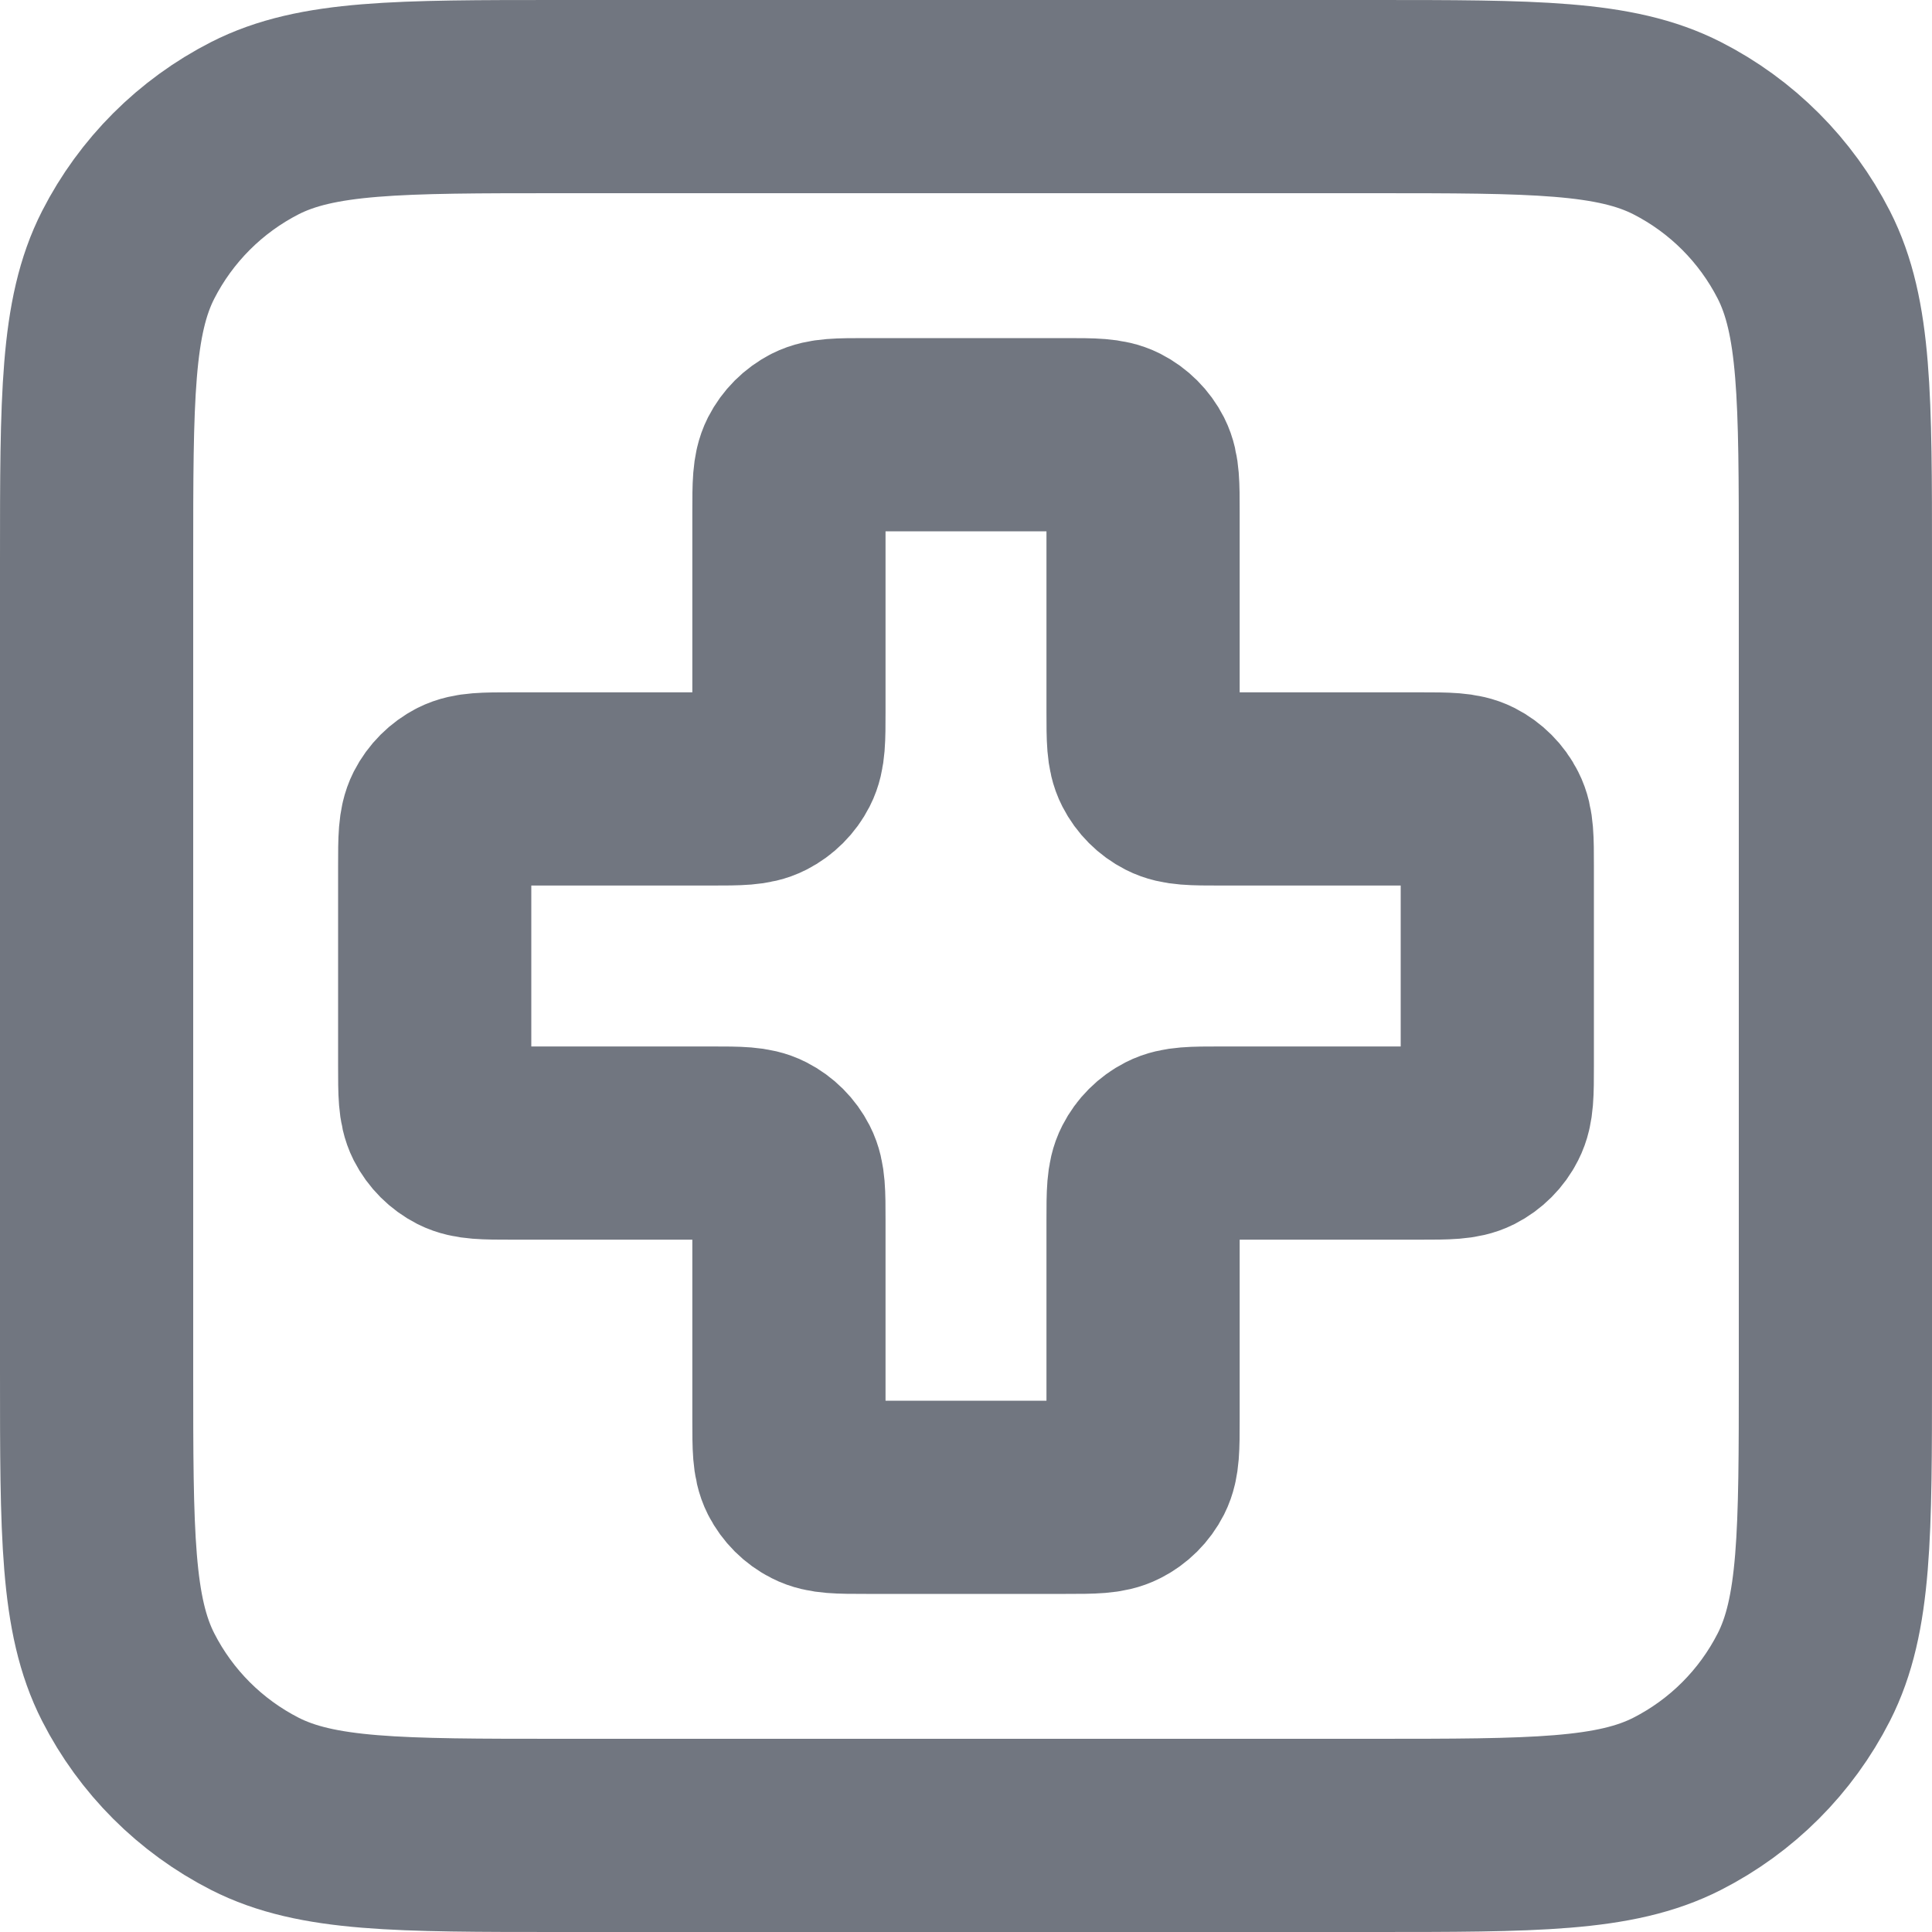
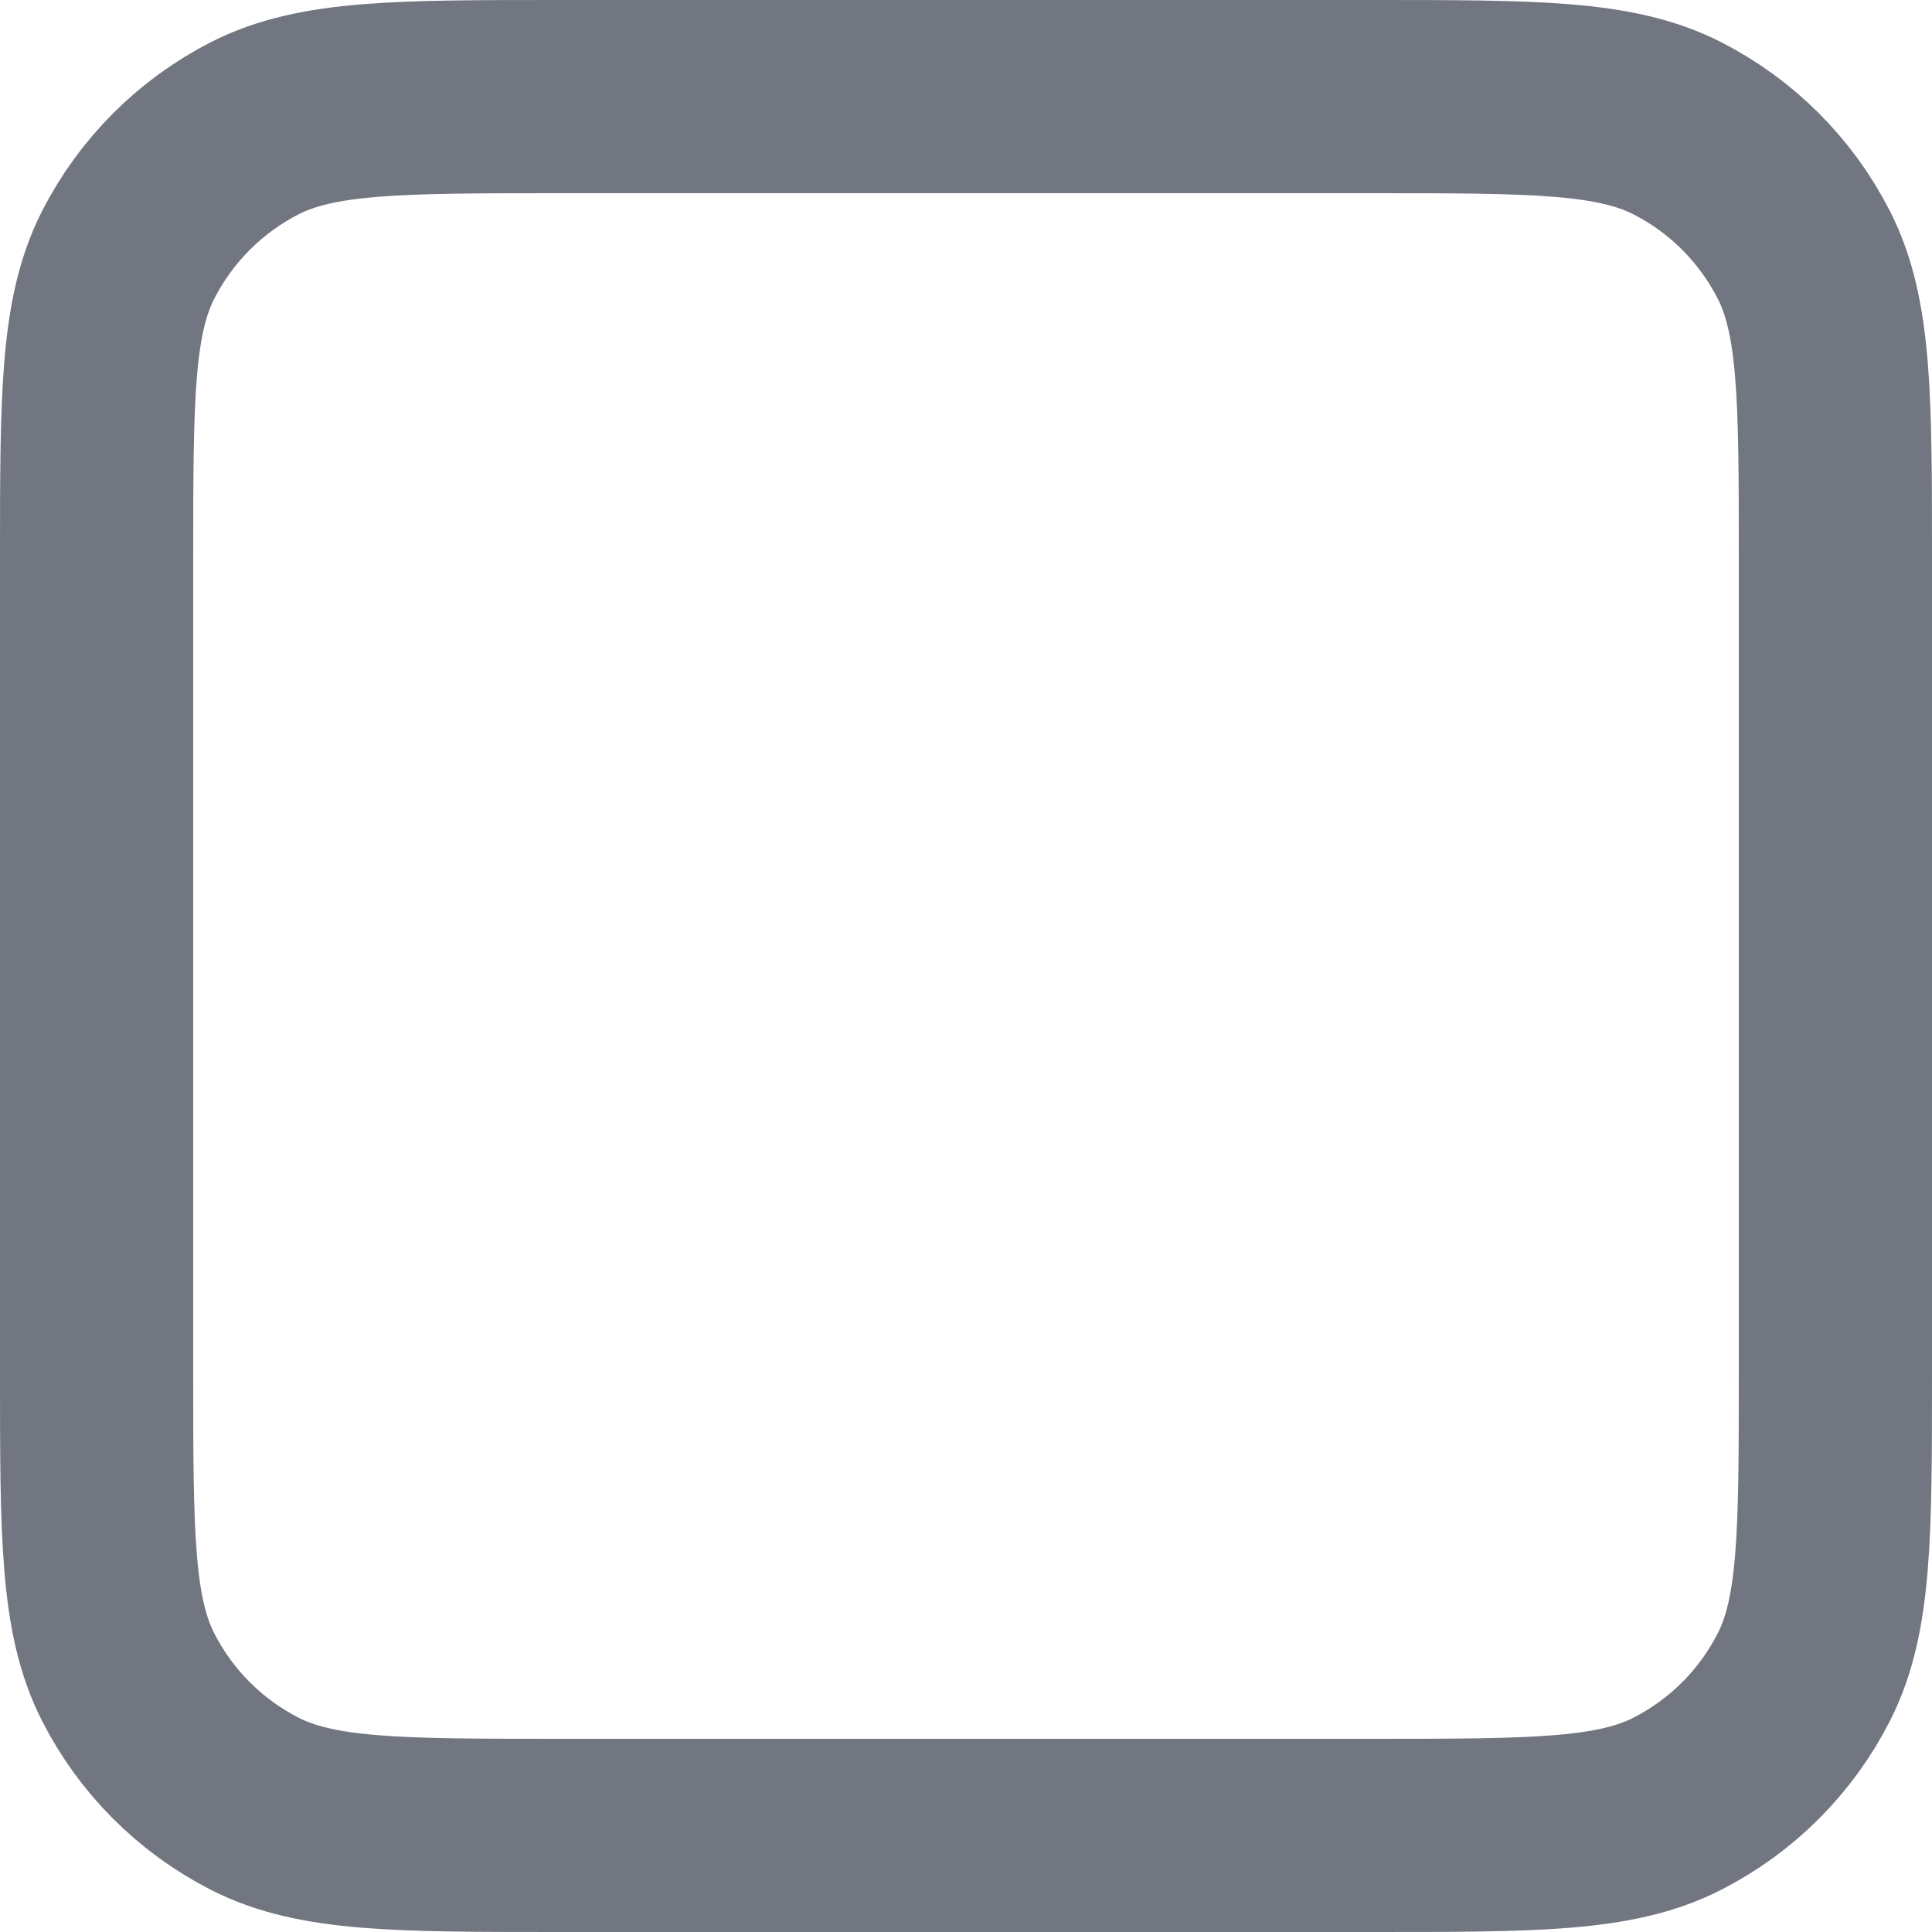
<svg xmlns="http://www.w3.org/2000/svg" fill="none" height="100%" overflow="visible" preserveAspectRatio="none" style="display: block;" viewBox="0 0 20 20" width="100%">
  <g id="Icon">
    <path d="M1 5.8C1 4.12 1 3.28 1.327 2.638C1.615 2.074 2.074 1.615 2.638 1.327C3.28 1 4.12 1 5.8 1H14.2C15.88 1 16.72 1 17.362 1.327C17.927 1.615 18.385 2.074 18.673 2.638C19 3.28 19 4.12 19 5.8V14.2C19 15.88 19 16.72 18.673 17.362C18.385 17.927 17.927 18.385 17.362 18.673C16.72 19 15.88 19 14.2 19H5.8C4.12 19 3.28 19 2.638 18.673C2.074 18.385 1.615 17.927 1.327 17.362C1 16.72 1 15.88 1 14.2V5.8Z" stroke="#717680" stroke-linecap="round" stroke-linejoin="round" stroke-width="2" />
-     <path d="M11.833 5.3C11.833 5.02 11.833 4.88 11.779 4.773C11.731 4.679 11.654 4.602 11.56 4.554C11.453 4.5 11.313 4.5 11.033 4.5H8.967C8.687 4.5 8.547 4.5 8.44 4.554C8.346 4.602 8.269 4.679 8.221 4.773C8.167 4.88 8.167 5.02 8.167 5.3V7.367C8.167 7.647 8.167 7.787 8.112 7.894C8.064 7.988 7.988 8.064 7.894 8.112C7.787 8.167 7.647 8.167 7.367 8.167H5.3C5.02 8.167 4.88 8.167 4.773 8.221C4.679 8.269 4.602 8.346 4.554 8.44C4.5 8.547 4.5 8.687 4.5 8.967V11.033C4.5 11.313 4.5 11.453 4.554 11.56C4.602 11.654 4.679 11.731 4.773 11.779C4.88 11.833 5.02 11.833 5.3 11.833H7.367C7.647 11.833 7.787 11.833 7.894 11.888C7.988 11.936 8.064 12.012 8.112 12.106C8.167 12.213 8.167 12.353 8.167 12.633V14.7C8.167 14.98 8.167 15.12 8.221 15.227C8.269 15.321 8.346 15.398 8.44 15.445C8.547 15.5 8.687 15.5 8.967 15.5H11.033C11.313 15.5 11.453 15.5 11.56 15.445C11.654 15.398 11.731 15.321 11.779 15.227C11.833 15.12 11.833 14.98 11.833 14.7V12.633C11.833 12.353 11.833 12.213 11.888 12.106C11.936 12.012 12.012 11.936 12.106 11.888C12.213 11.833 12.353 11.833 12.633 11.833H14.7C14.98 11.833 15.12 11.833 15.227 11.779C15.321 11.731 15.398 11.654 15.445 11.56C15.5 11.453 15.5 11.313 15.5 11.033V8.967C15.5 8.687 15.5 8.547 15.445 8.44C15.398 8.346 15.321 8.269 15.227 8.221C15.12 8.167 14.98 8.167 14.7 8.167H12.633C12.353 8.167 12.213 8.167 12.106 8.112C12.012 8.064 11.936 7.988 11.888 7.894C11.833 7.787 11.833 7.647 11.833 7.367V5.3Z" stroke="#717680" stroke-linecap="round" stroke-linejoin="round" stroke-width="2" />
  </g>
</svg>